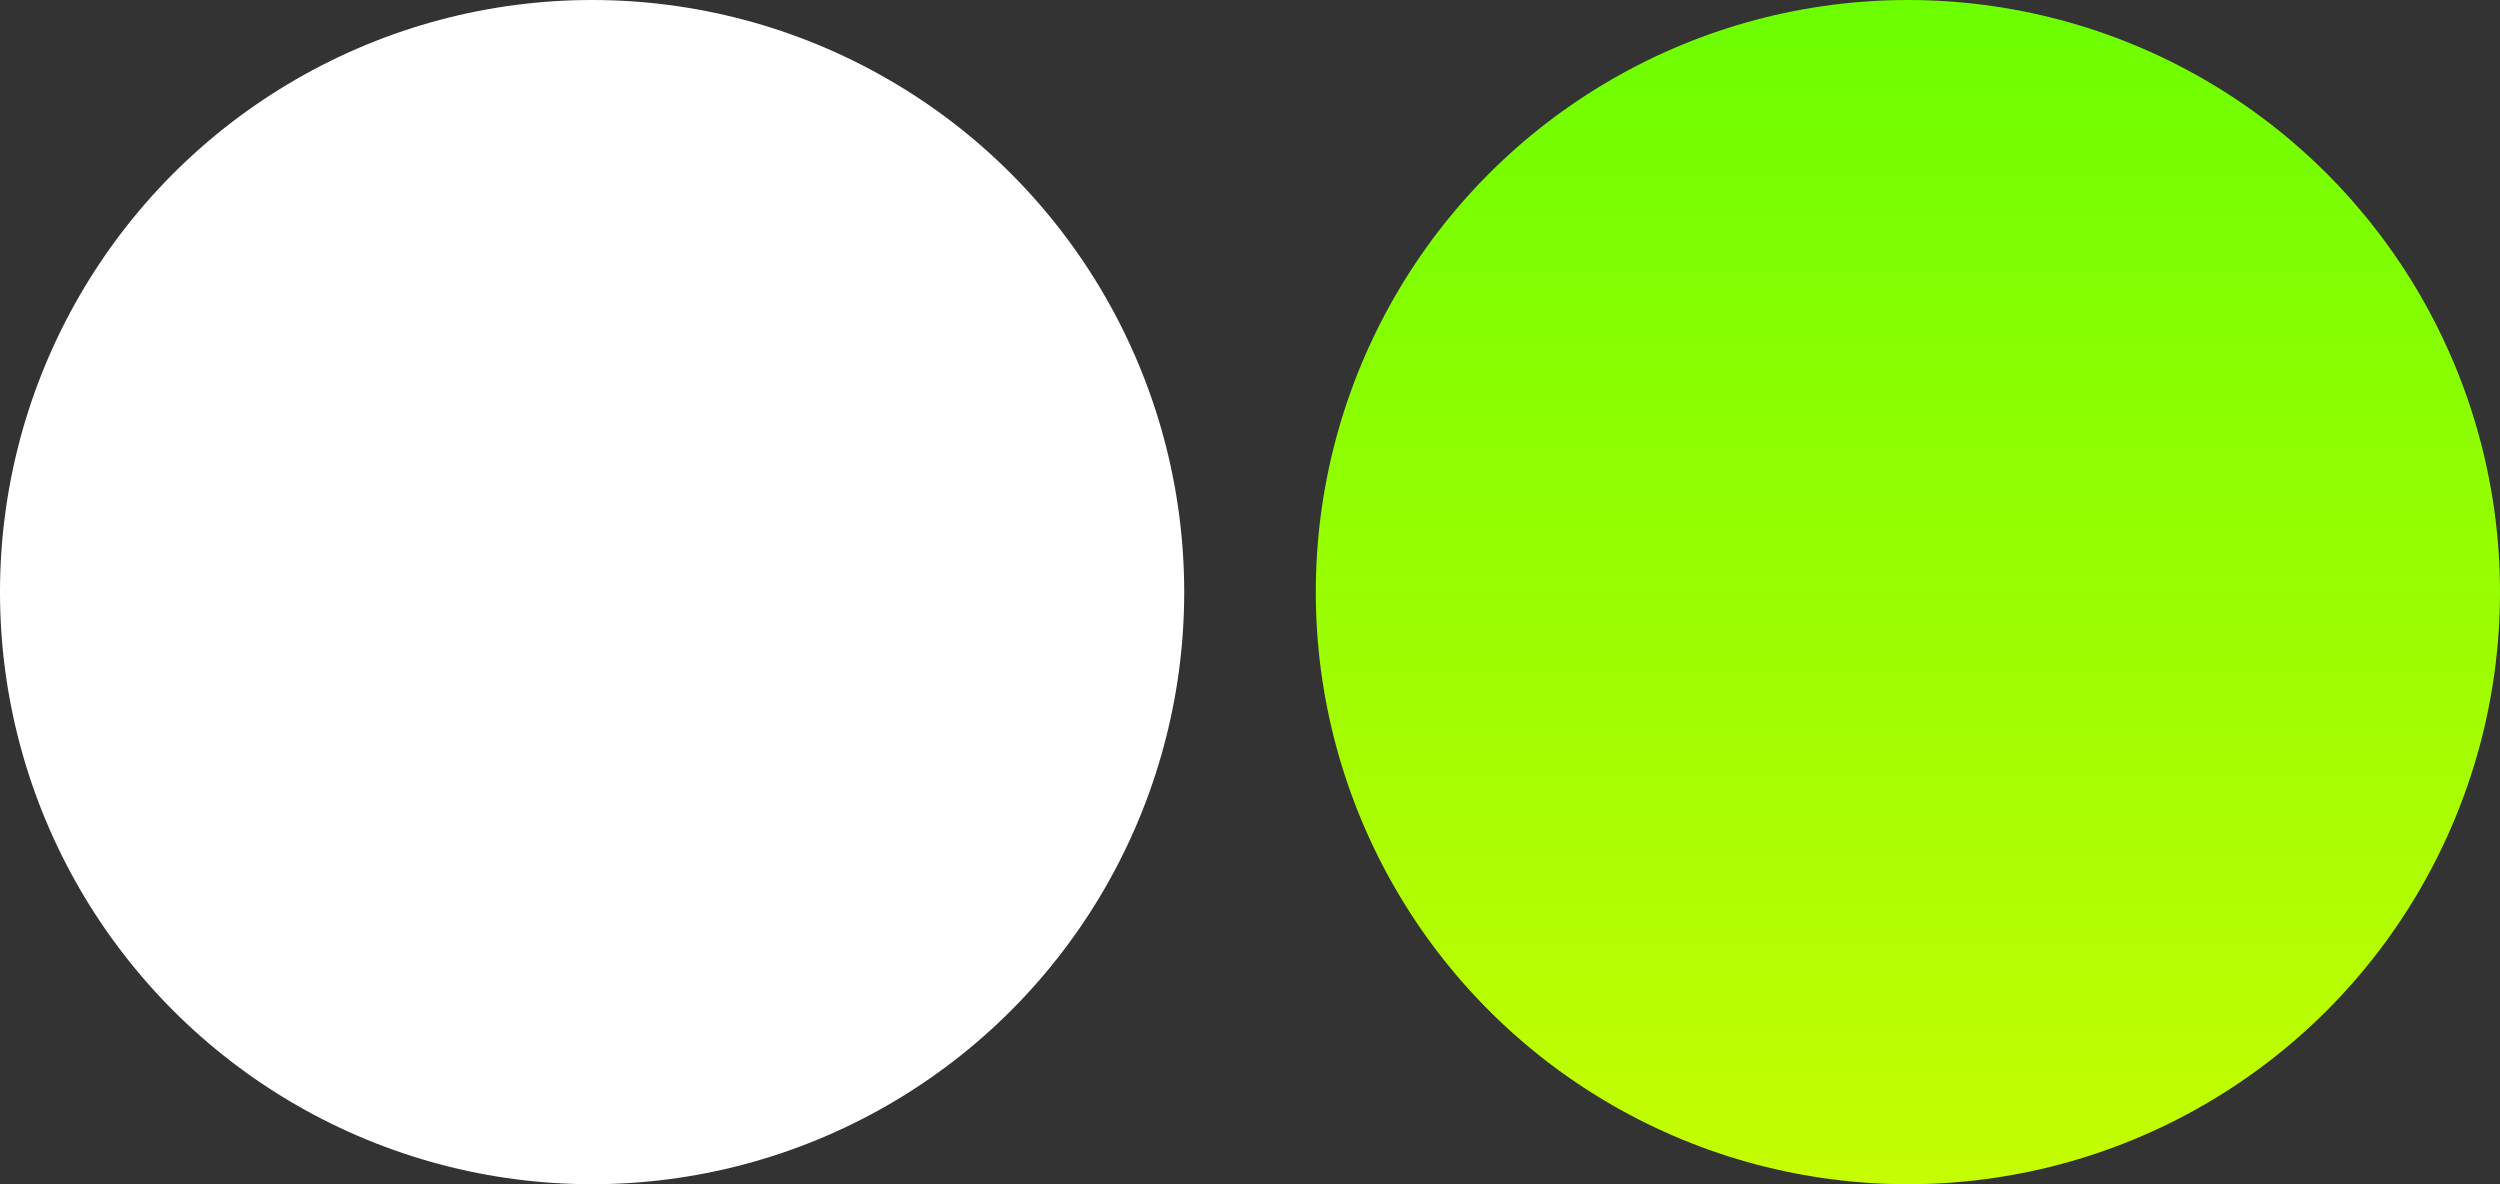
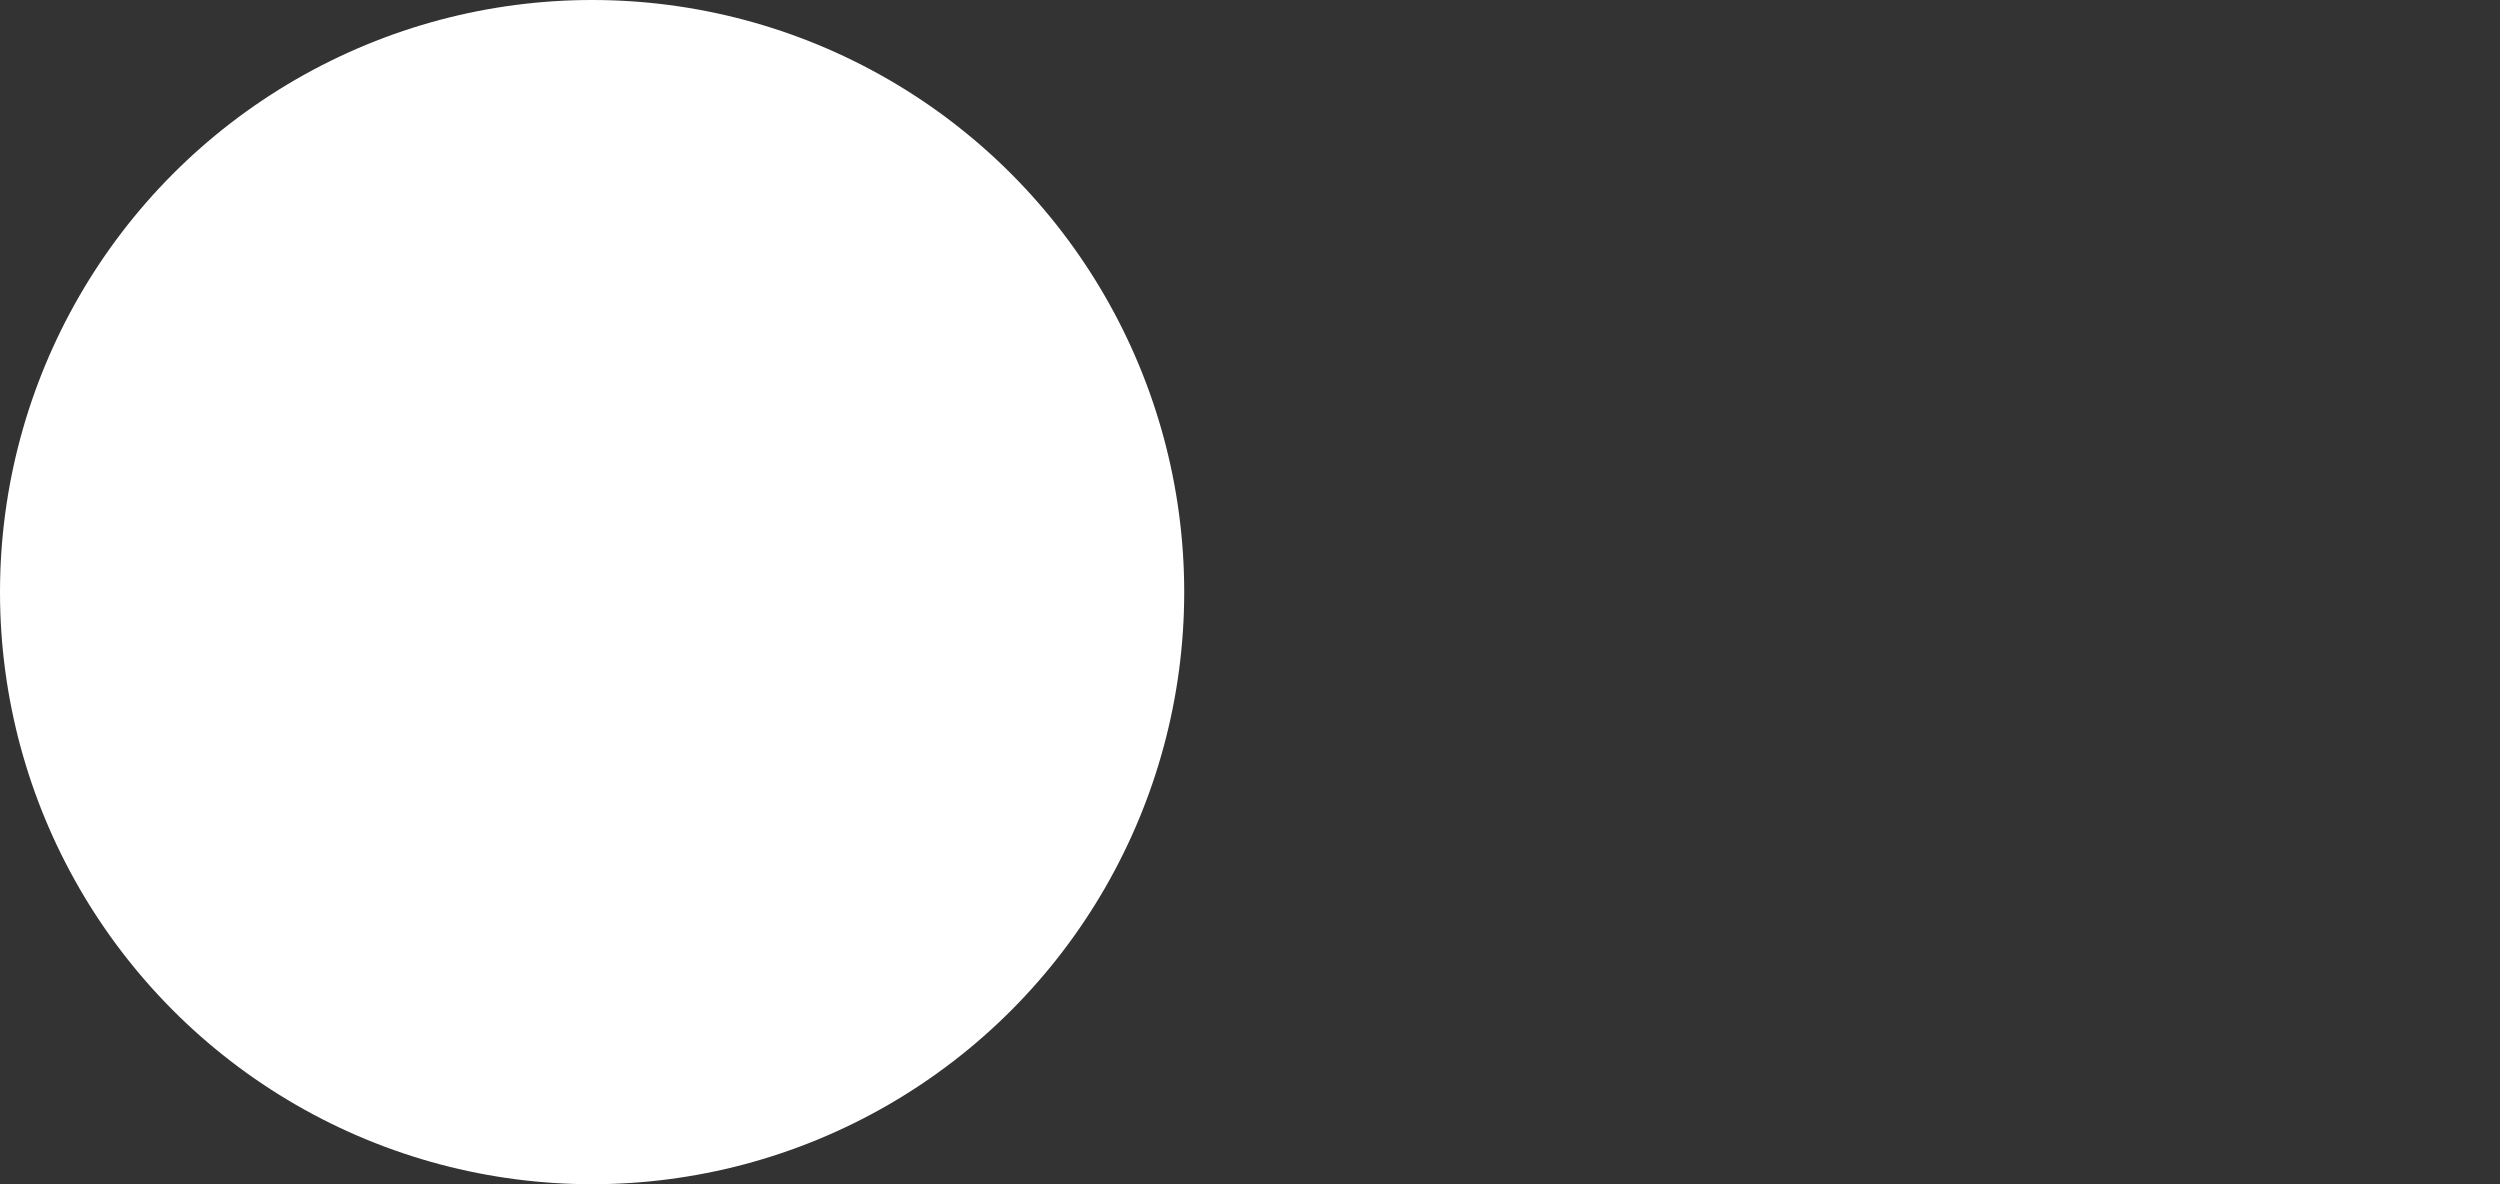
<svg xmlns="http://www.w3.org/2000/svg" width="38" height="18" viewBox="0 0 38 18" fill="none">
  <rect x="0" y="0" width="38" height="18" fill="#333333" stroke="none" />
  <circle cx="9" cy="9" r="9" fill="white" />
-   <circle cx="29" cy="9" r="9" fill="url(#paint0_linear_1938_526)" />
  <defs>
    <linearGradient id="paint0_linear_1938_526" x1="29" y1="0" x2="29" y2="18" gradientUnits="userSpaceOnUse">
      <stop stop-color="#6CFE01" />
      <stop offset="1" stop-color="#C6FD02" />
    </linearGradient>
  </defs>
</svg>